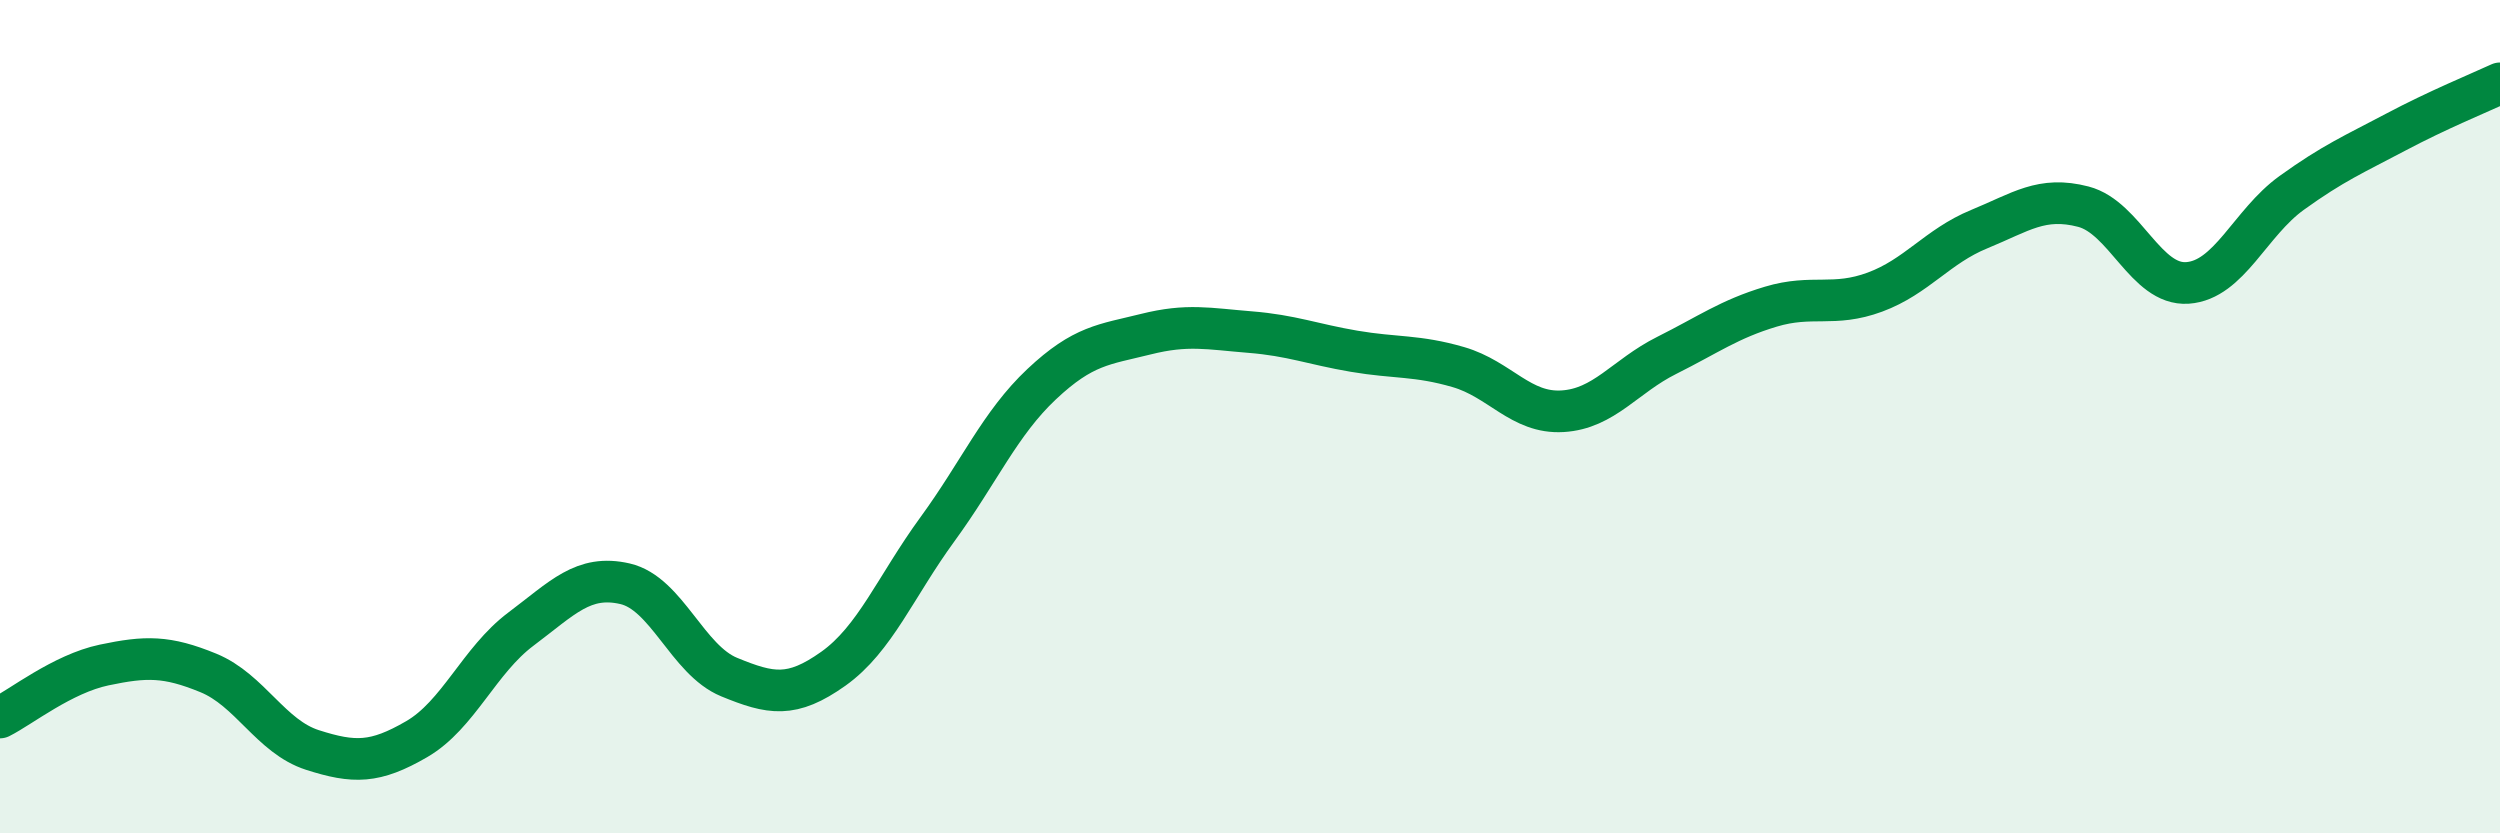
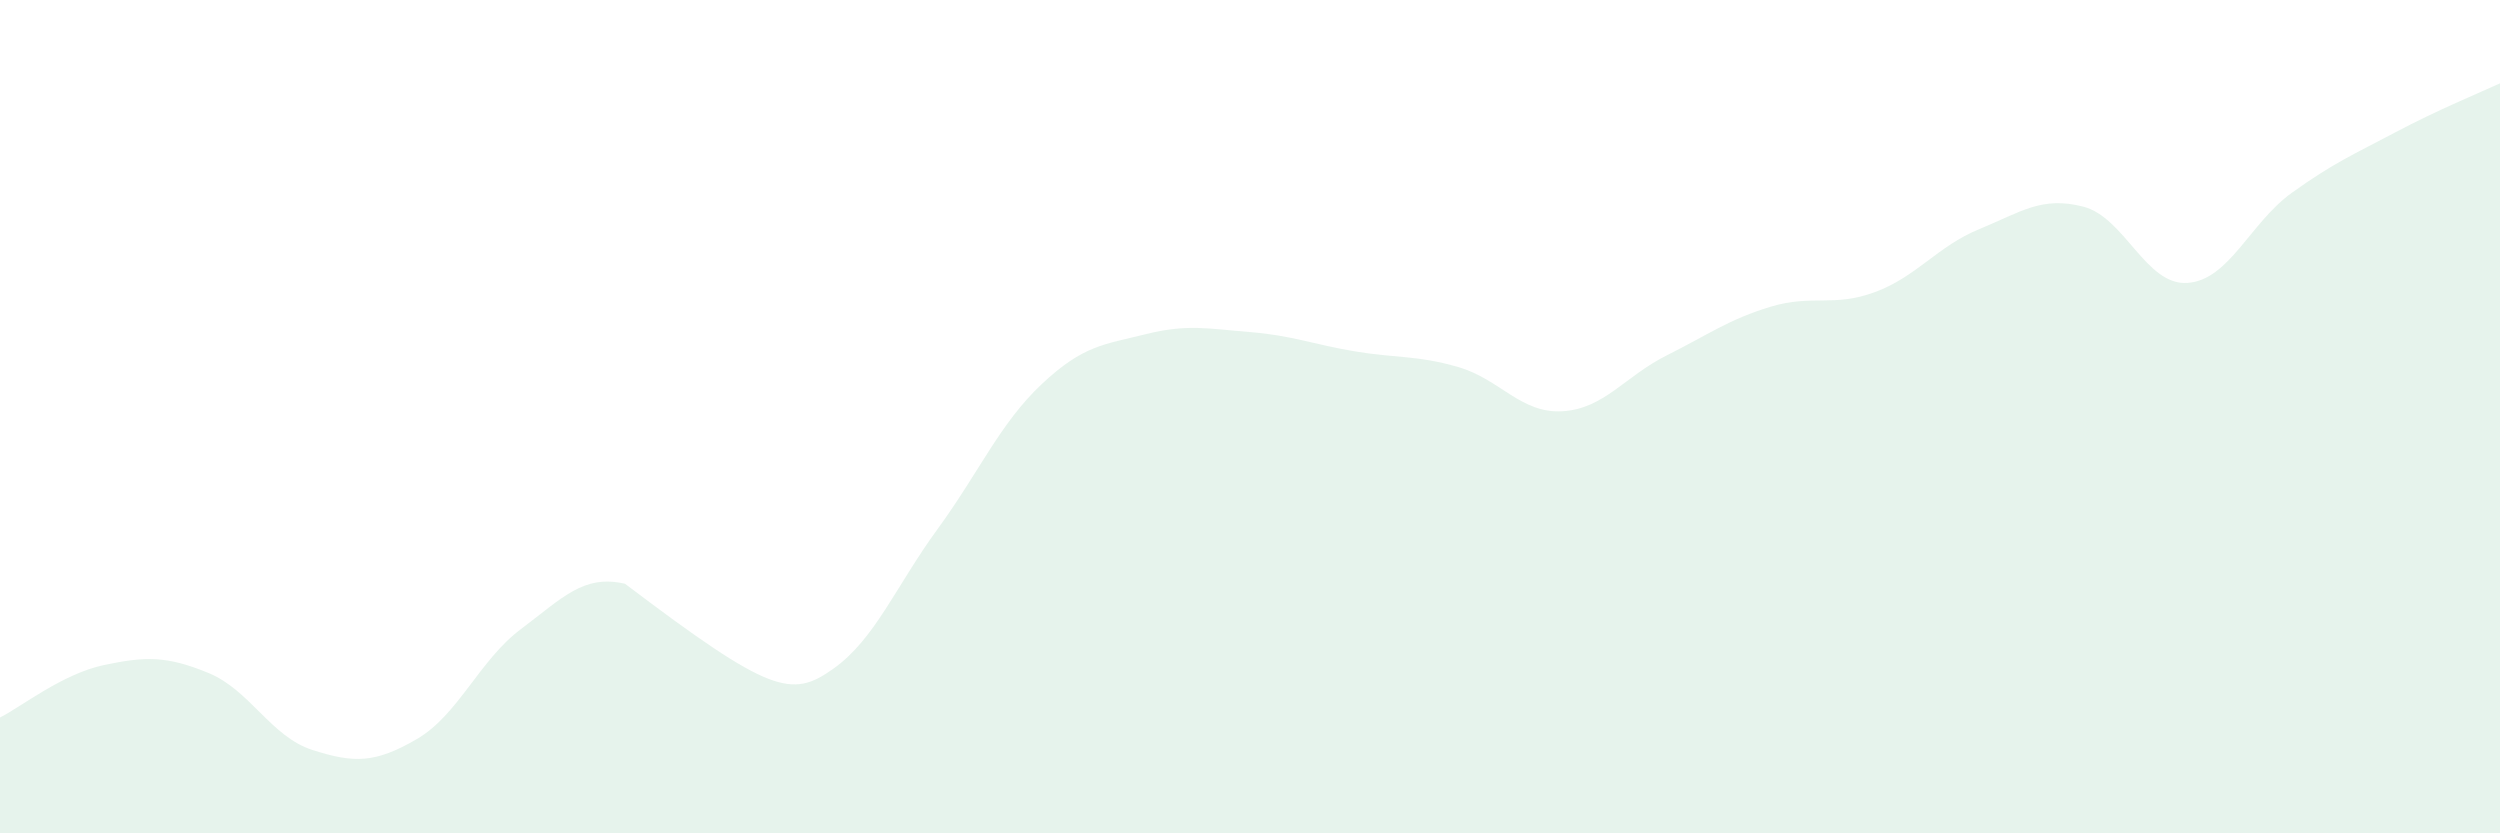
<svg xmlns="http://www.w3.org/2000/svg" width="60" height="20" viewBox="0 0 60 20">
-   <path d="M 0,17.22 C 0.5,16.97 1.5,16.17 2.5,15.96 C 3.5,15.75 4,15.74 5,16.15 C 6,16.56 6.5,17.68 7.5,18 C 8.5,18.32 9,18.32 10,17.74 C 11,17.16 11.5,15.85 12.5,15.1 C 13.5,14.35 14,13.78 15,14.01 C 16,14.24 16.5,15.84 17.5,16.25 C 18.5,16.66 19,16.76 20,16.05 C 21,15.34 21.5,14.07 22.5,12.7 C 23.5,11.33 24,10.16 25,9.22 C 26,8.28 26.5,8.27 27.5,8.02 C 28.5,7.77 29,7.89 30,7.97 C 31,8.05 31.5,8.26 32.5,8.43 C 33.5,8.6 34,8.52 35,8.81 C 36,9.1 36.5,9.93 37.5,9.87 C 38.5,9.81 39,9.03 40,8.53 C 41,8.03 41.5,7.66 42.5,7.36 C 43.5,7.06 44,7.38 45,7.01 C 46,6.64 46.5,5.91 47.5,5.5 C 48.5,5.09 49,4.7 50,4.96 C 51,5.22 51.5,6.86 52.5,6.79 C 53.5,6.72 54,5.35 55,4.63 C 56,3.91 56.5,3.7 57.5,3.17 C 58.5,2.64 59.5,2.23 60,2L60 20L0 20Z" fill="#008740" opacity="0.1" stroke-linecap="round" stroke-linejoin="round" />
-   <path d="M 0,17.22 C 0.5,16.97 1.5,16.17 2.5,15.96 C 3.5,15.75 4,15.74 5,16.15 C 6,16.56 6.5,17.68 7.5,18 C 8.5,18.32 9,18.32 10,17.74 C 11,17.16 11.5,15.85 12.5,15.1 C 13.5,14.35 14,13.78 15,14.01 C 16,14.24 16.5,15.84 17.5,16.25 C 18.5,16.66 19,16.76 20,16.05 C 21,15.34 21.5,14.07 22.5,12.7 C 23.5,11.33 24,10.16 25,9.22 C 26,8.28 26.5,8.27 27.5,8.02 C 28.5,7.77 29,7.89 30,7.97 C 31,8.05 31.5,8.26 32.5,8.43 C 33.5,8.6 34,8.52 35,8.81 C 36,9.1 36.5,9.93 37.5,9.87 C 38.5,9.81 39,9.03 40,8.53 C 41,8.03 41.5,7.66 42.5,7.36 C 43.5,7.06 44,7.38 45,7.01 C 46,6.64 46.5,5.91 47.5,5.5 C 48.5,5.09 49,4.7 50,4.96 C 51,5.22 51.5,6.86 52.5,6.79 C 53.5,6.72 54,5.35 55,4.63 C 56,3.91 56.5,3.7 57.5,3.17 C 58.5,2.64 59.5,2.23 60,2" stroke="#008740" stroke-width="1" fill="none" stroke-linecap="round" stroke-linejoin="round" />
+   <path d="M 0,17.22 C 0.5,16.97 1.5,16.17 2.5,15.96 C 3.5,15.75 4,15.74 5,16.15 C 6,16.56 6.5,17.68 7.5,18 C 8.5,18.32 9,18.32 10,17.74 C 11,17.16 11.5,15.85 12.5,15.1 C 13.5,14.35 14,13.78 15,14.01 C 18.5,16.66 19,16.76 20,16.05 C 21,15.34 21.5,14.07 22.5,12.7 C 23.5,11.33 24,10.16 25,9.22 C 26,8.28 26.5,8.27 27.5,8.02 C 28.5,7.77 29,7.89 30,7.97 C 31,8.05 31.5,8.26 32.5,8.43 C 33.5,8.6 34,8.52 35,8.81 C 36,9.1 36.5,9.93 37.5,9.87 C 38.5,9.81 39,9.03 40,8.53 C 41,8.03 41.5,7.66 42.5,7.36 C 43.5,7.06 44,7.38 45,7.01 C 46,6.64 46.5,5.91 47.5,5.5 C 48.5,5.09 49,4.7 50,4.96 C 51,5.22 51.5,6.86 52.5,6.79 C 53.5,6.72 54,5.35 55,4.63 C 56,3.91 56.5,3.7 57.5,3.17 C 58.5,2.64 59.5,2.23 60,2L60 20L0 20Z" fill="#008740" opacity="0.1" stroke-linecap="round" stroke-linejoin="round" />
</svg>